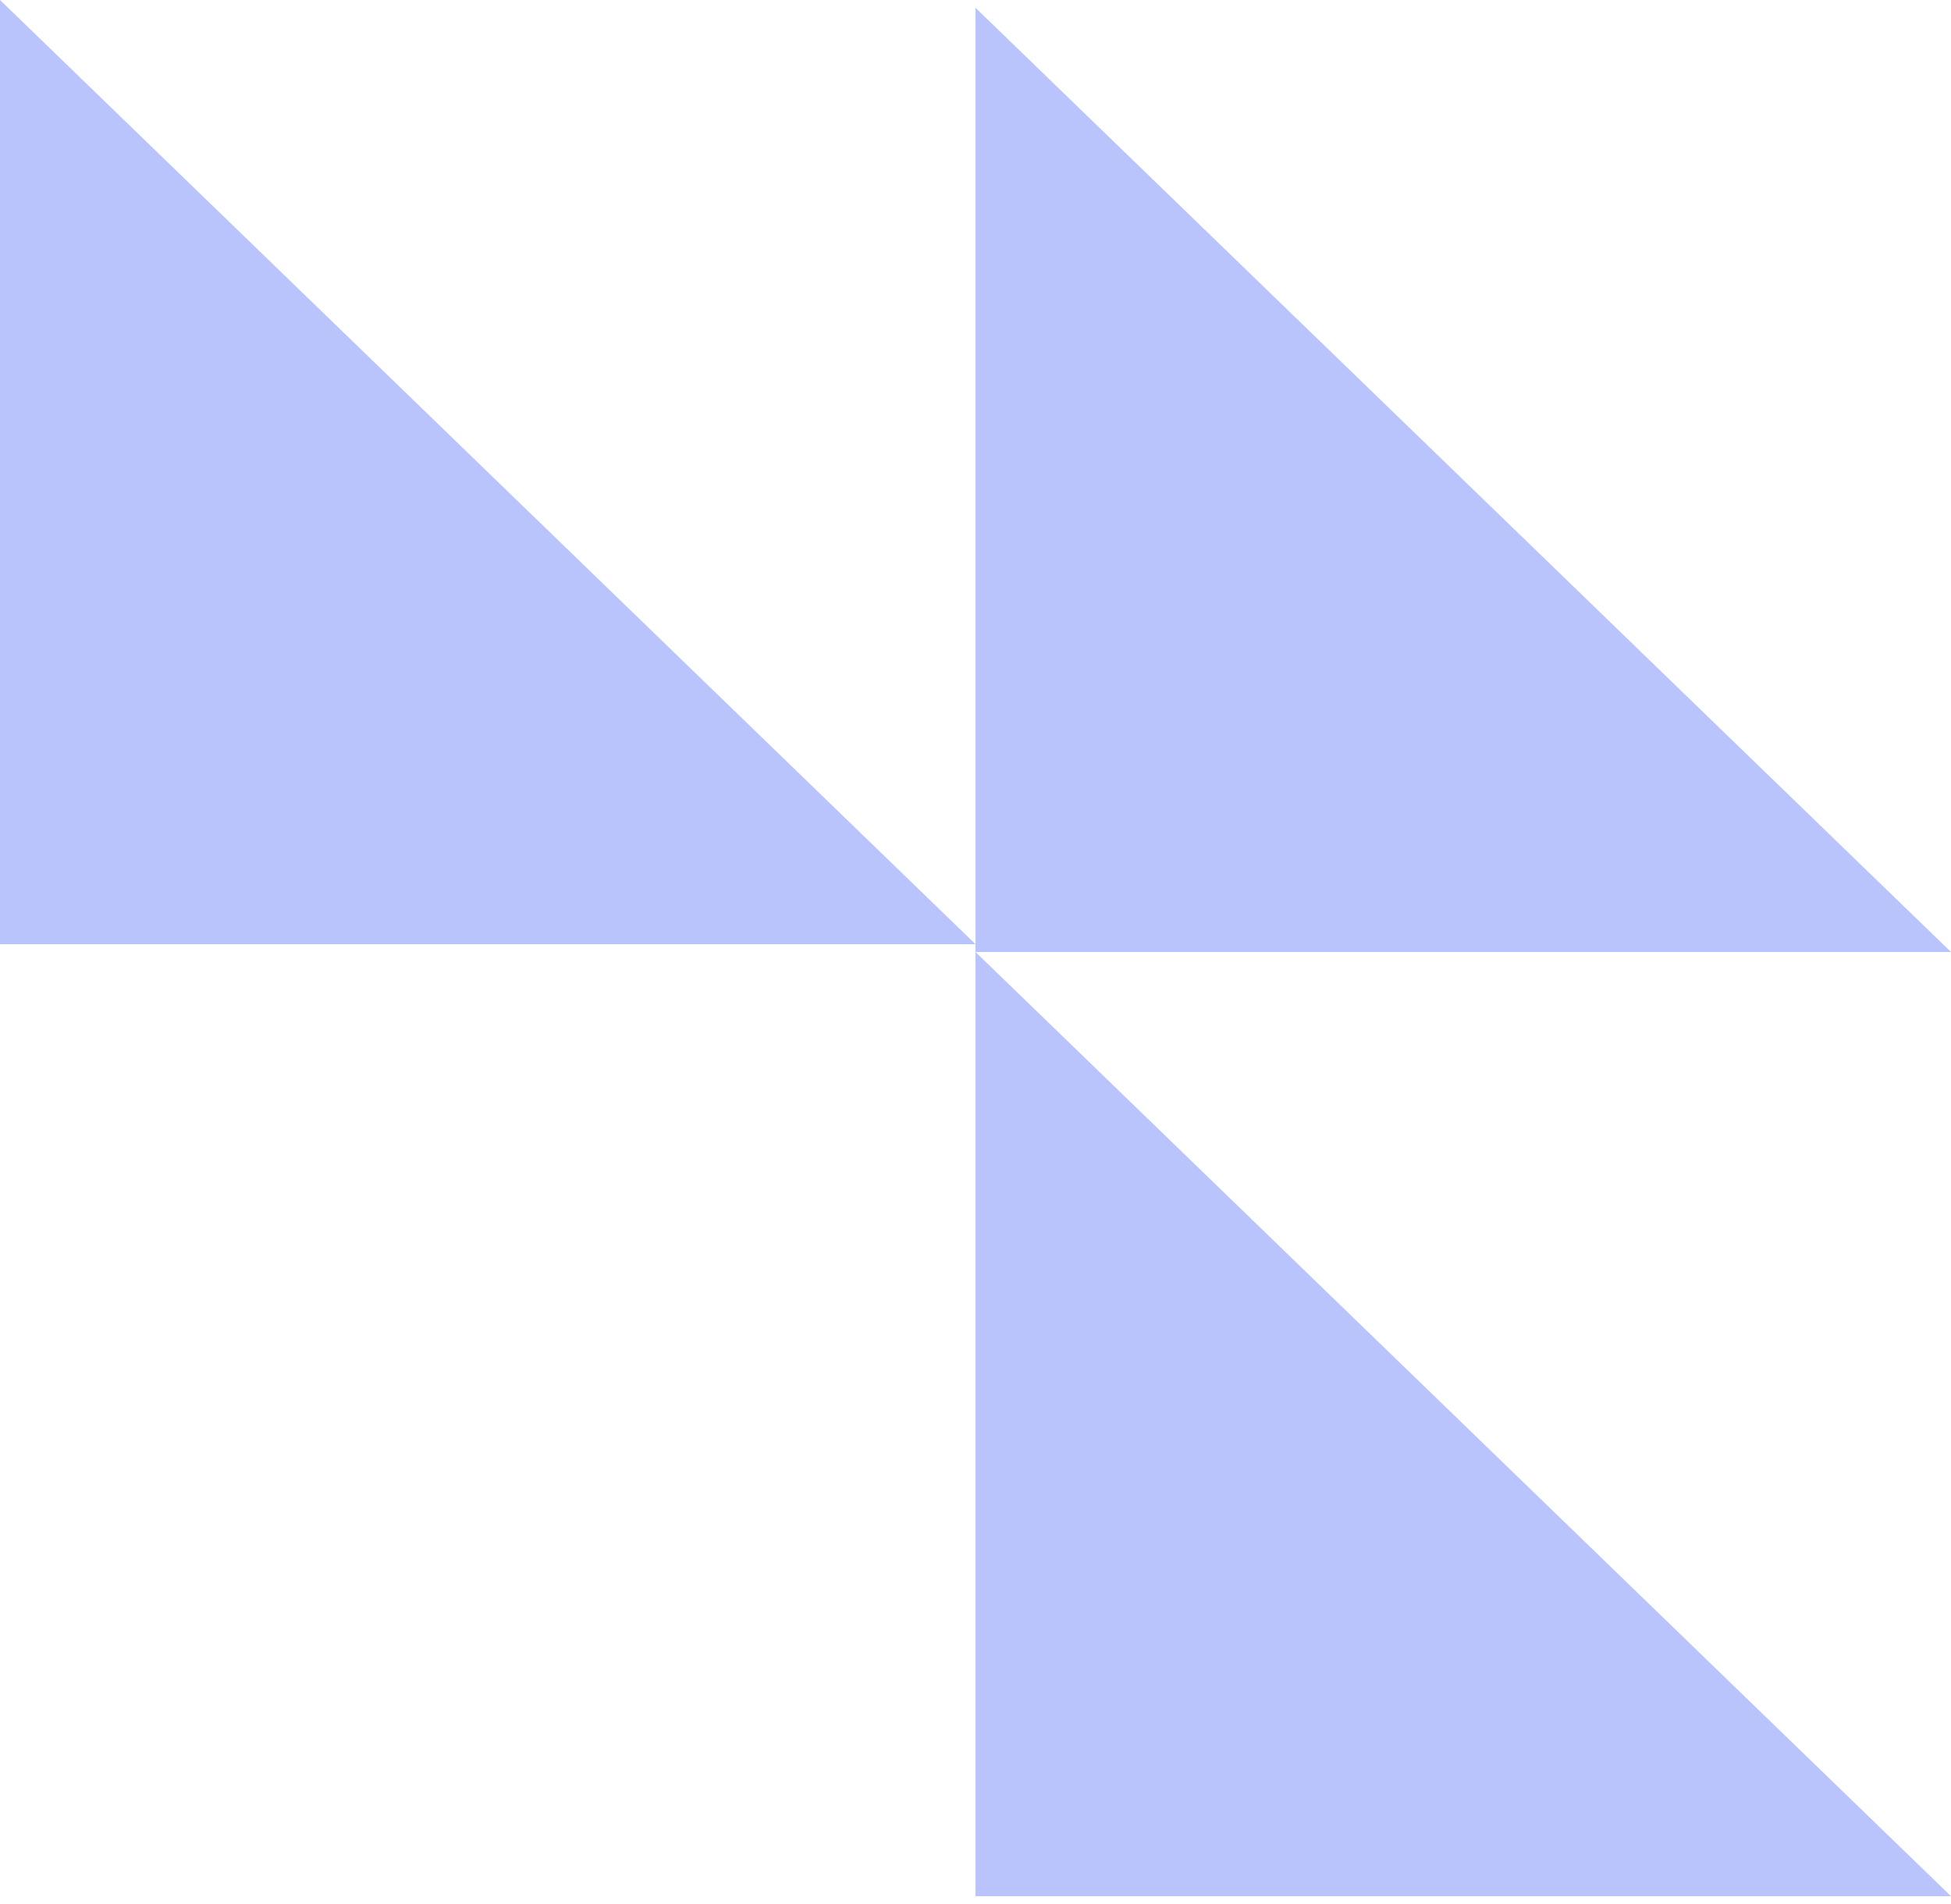
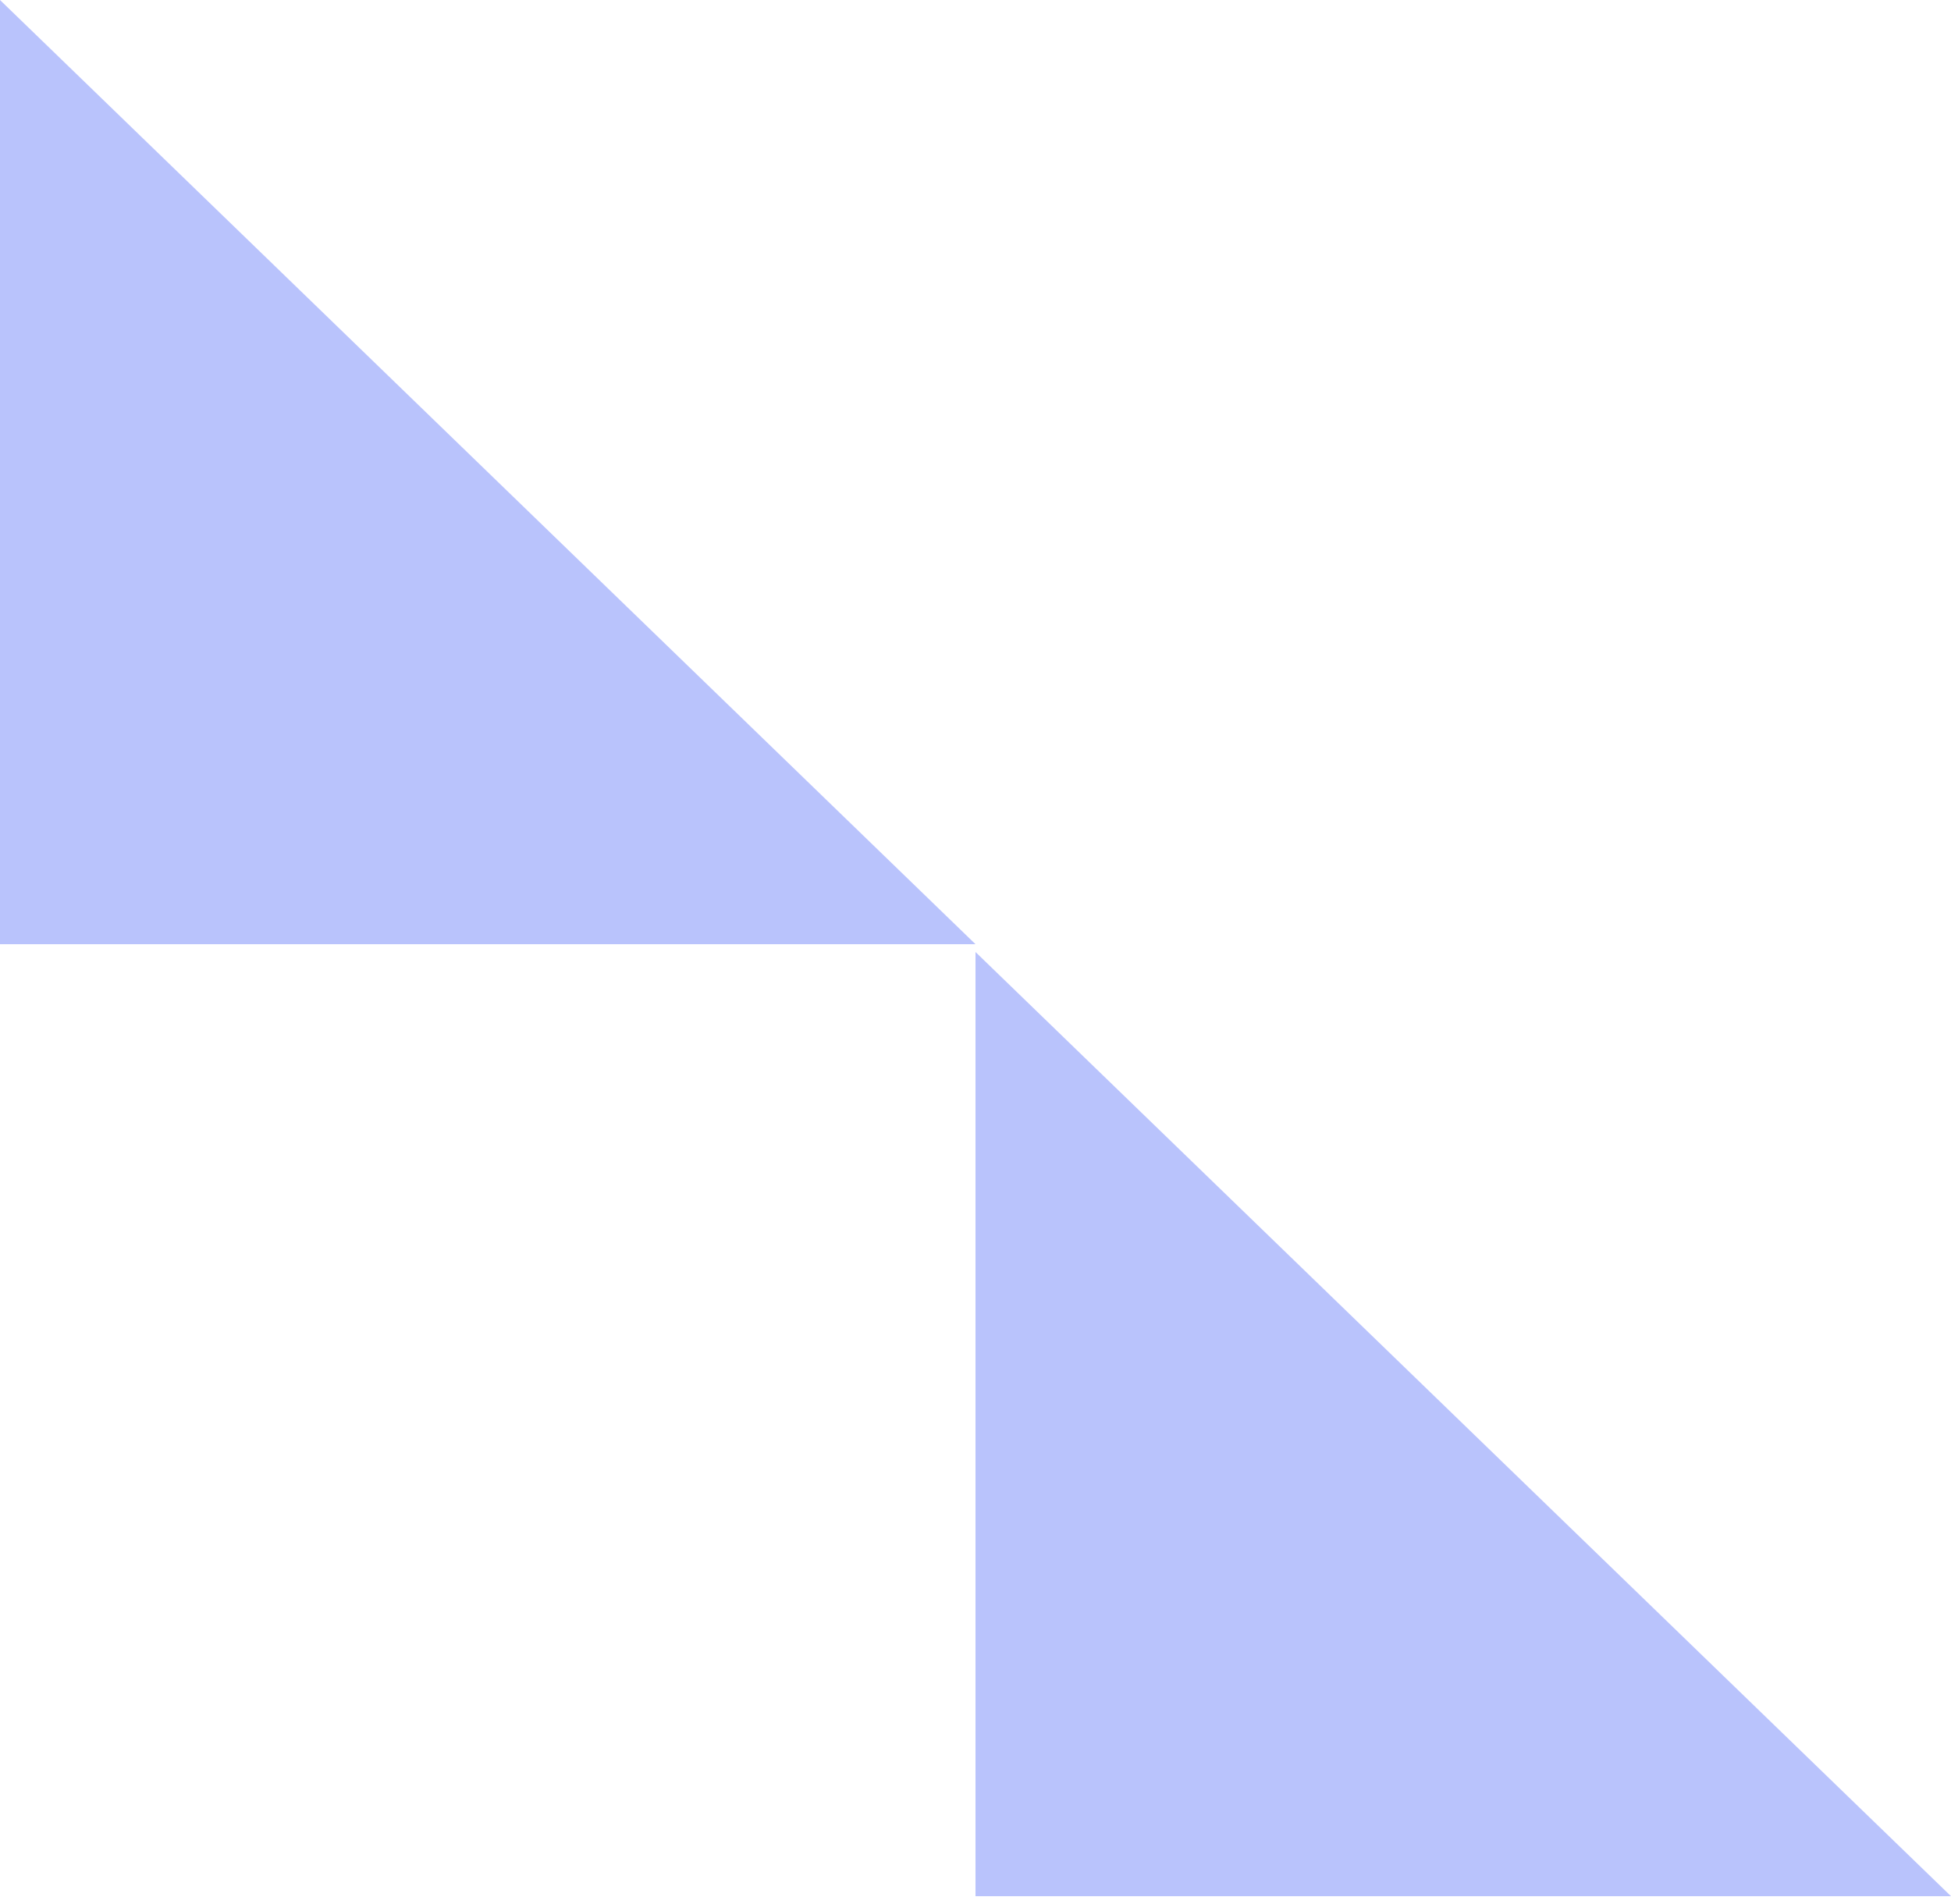
<svg xmlns="http://www.w3.org/2000/svg" width="125" height="122" viewBox="0 0 125 122" fill="none">
-   <path d="M62.5 0.5L125 61L62.5 61L62.5 0.5Z" fill="#B9C3FC" />
  <path d="M62.5 61L125 121.5L62.5 121.5L62.5 61Z" fill="#B9C3FC" />
  <path d="M5.28908e-06 -1.64923e-06L62.5 60.5L0 60.5L5.28908e-06 -1.64923e-06Z" fill="#B9C3FC" />
</svg>